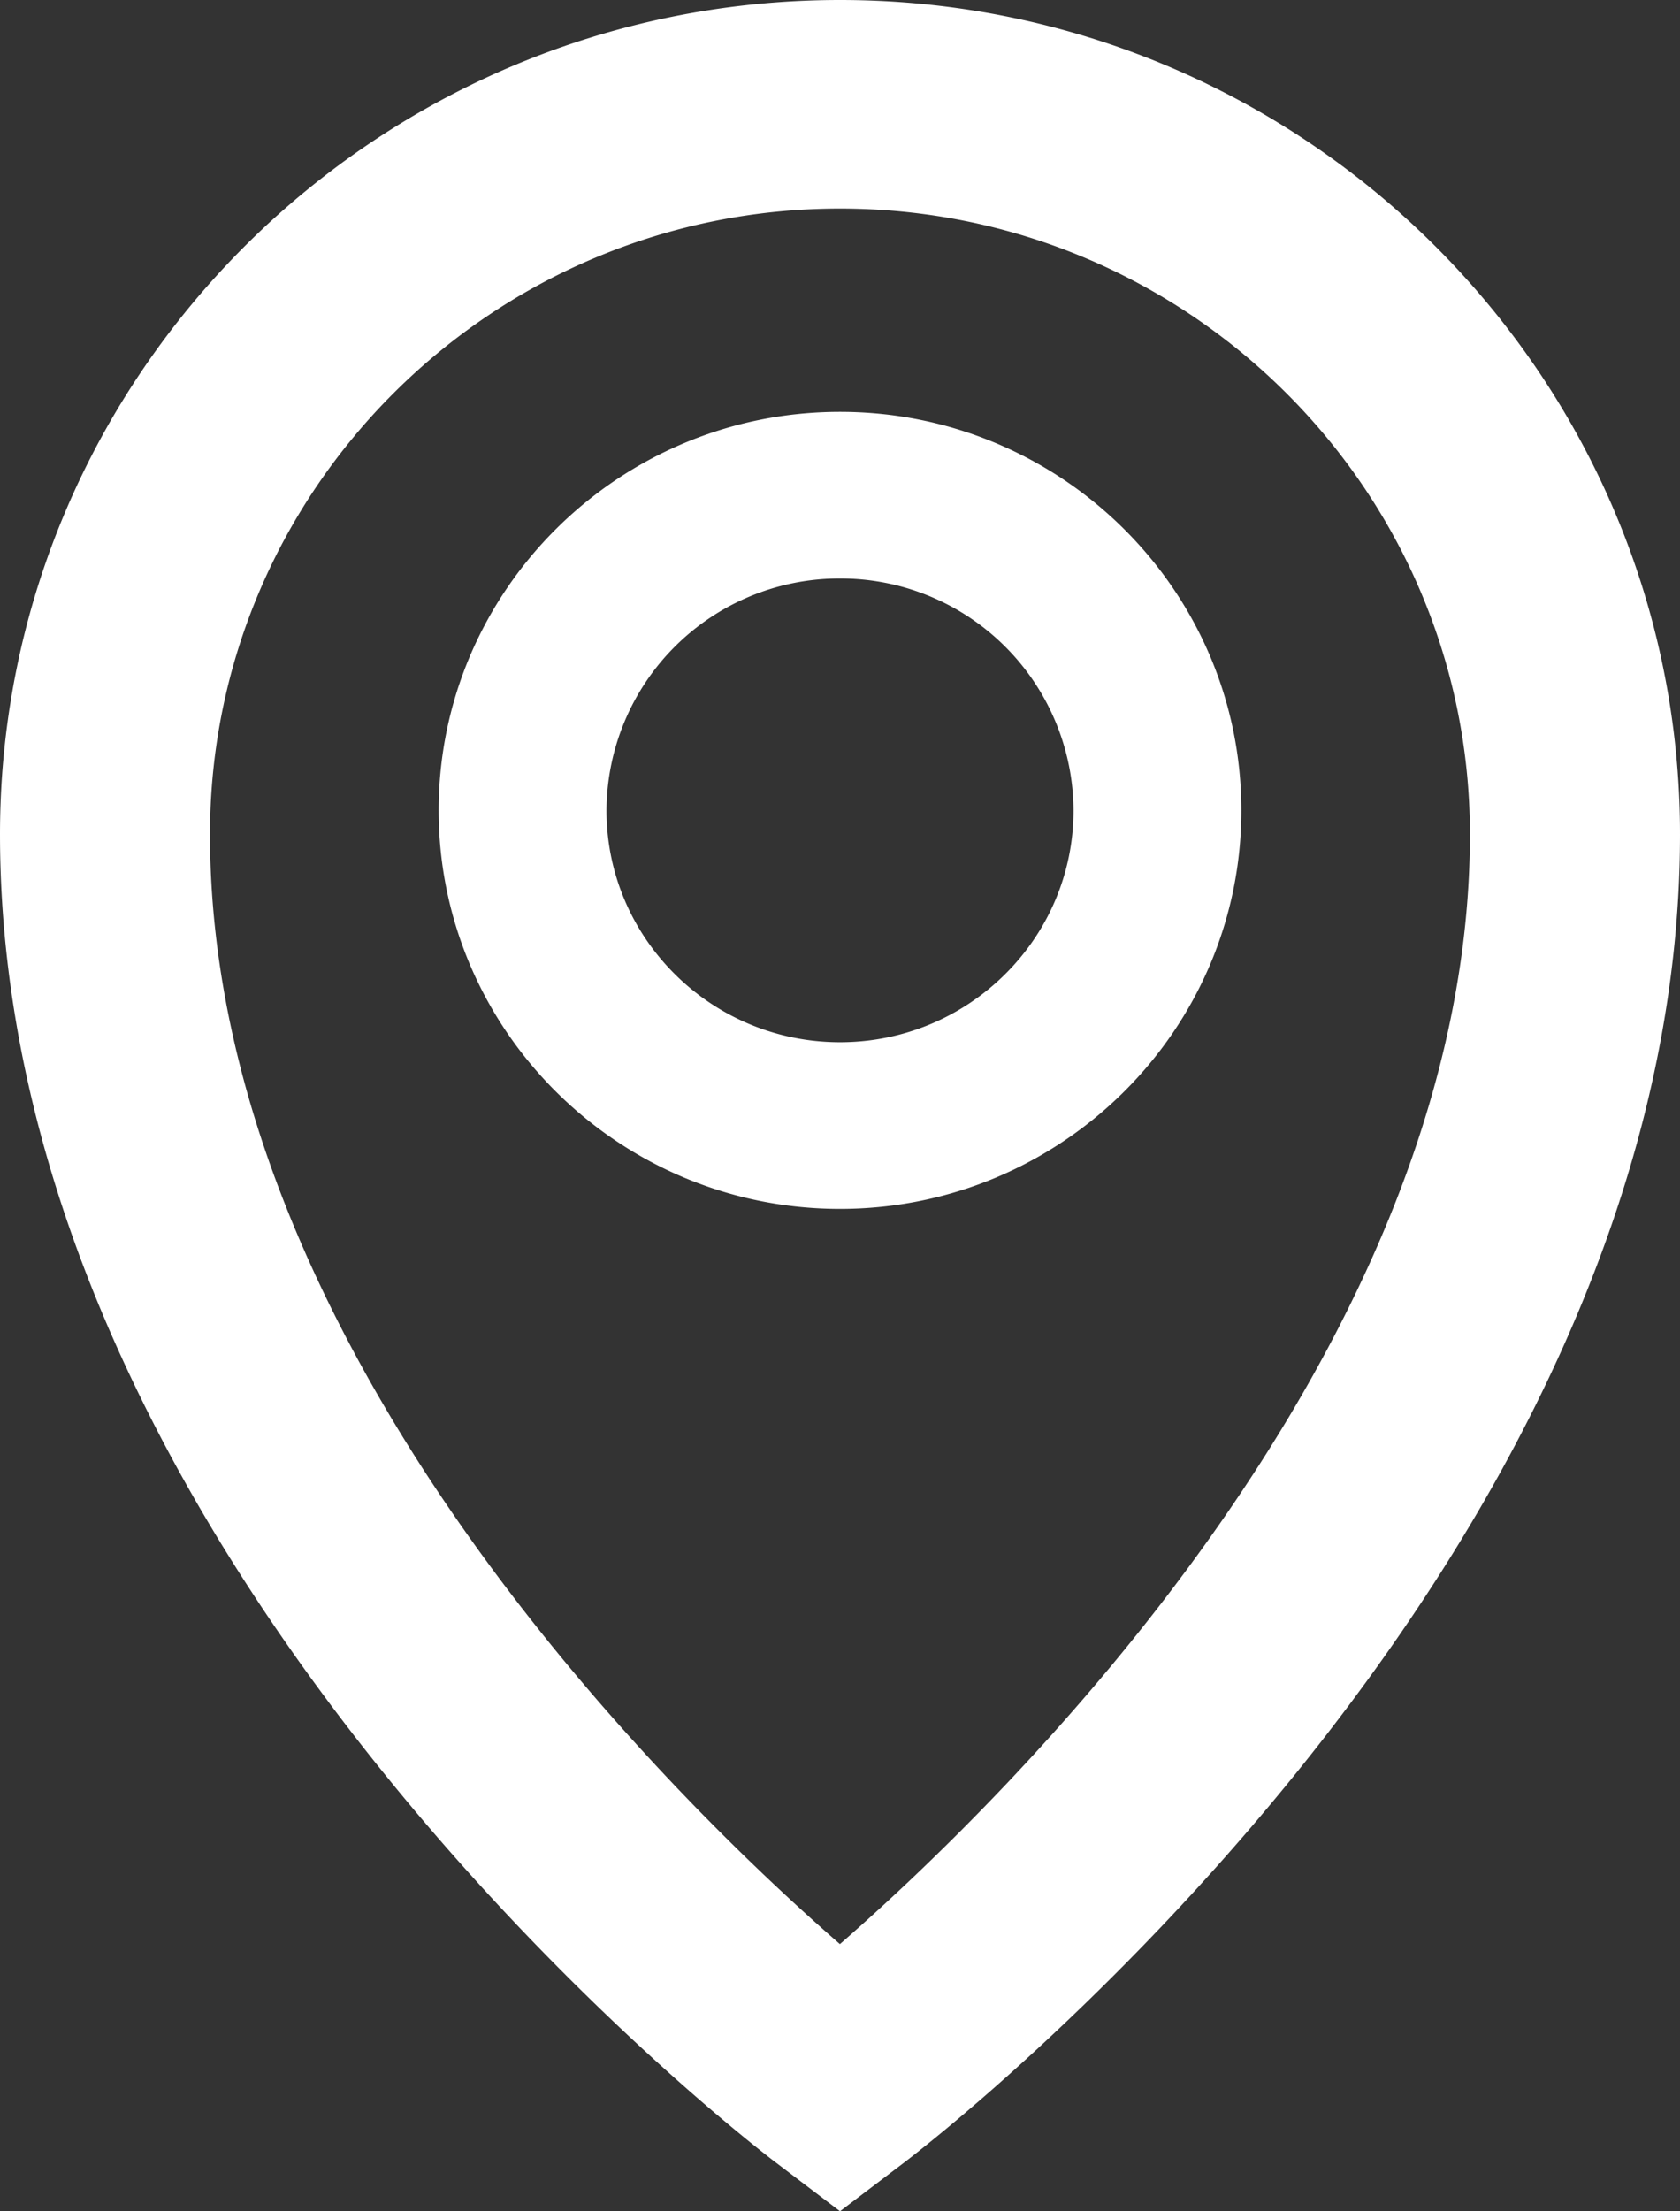
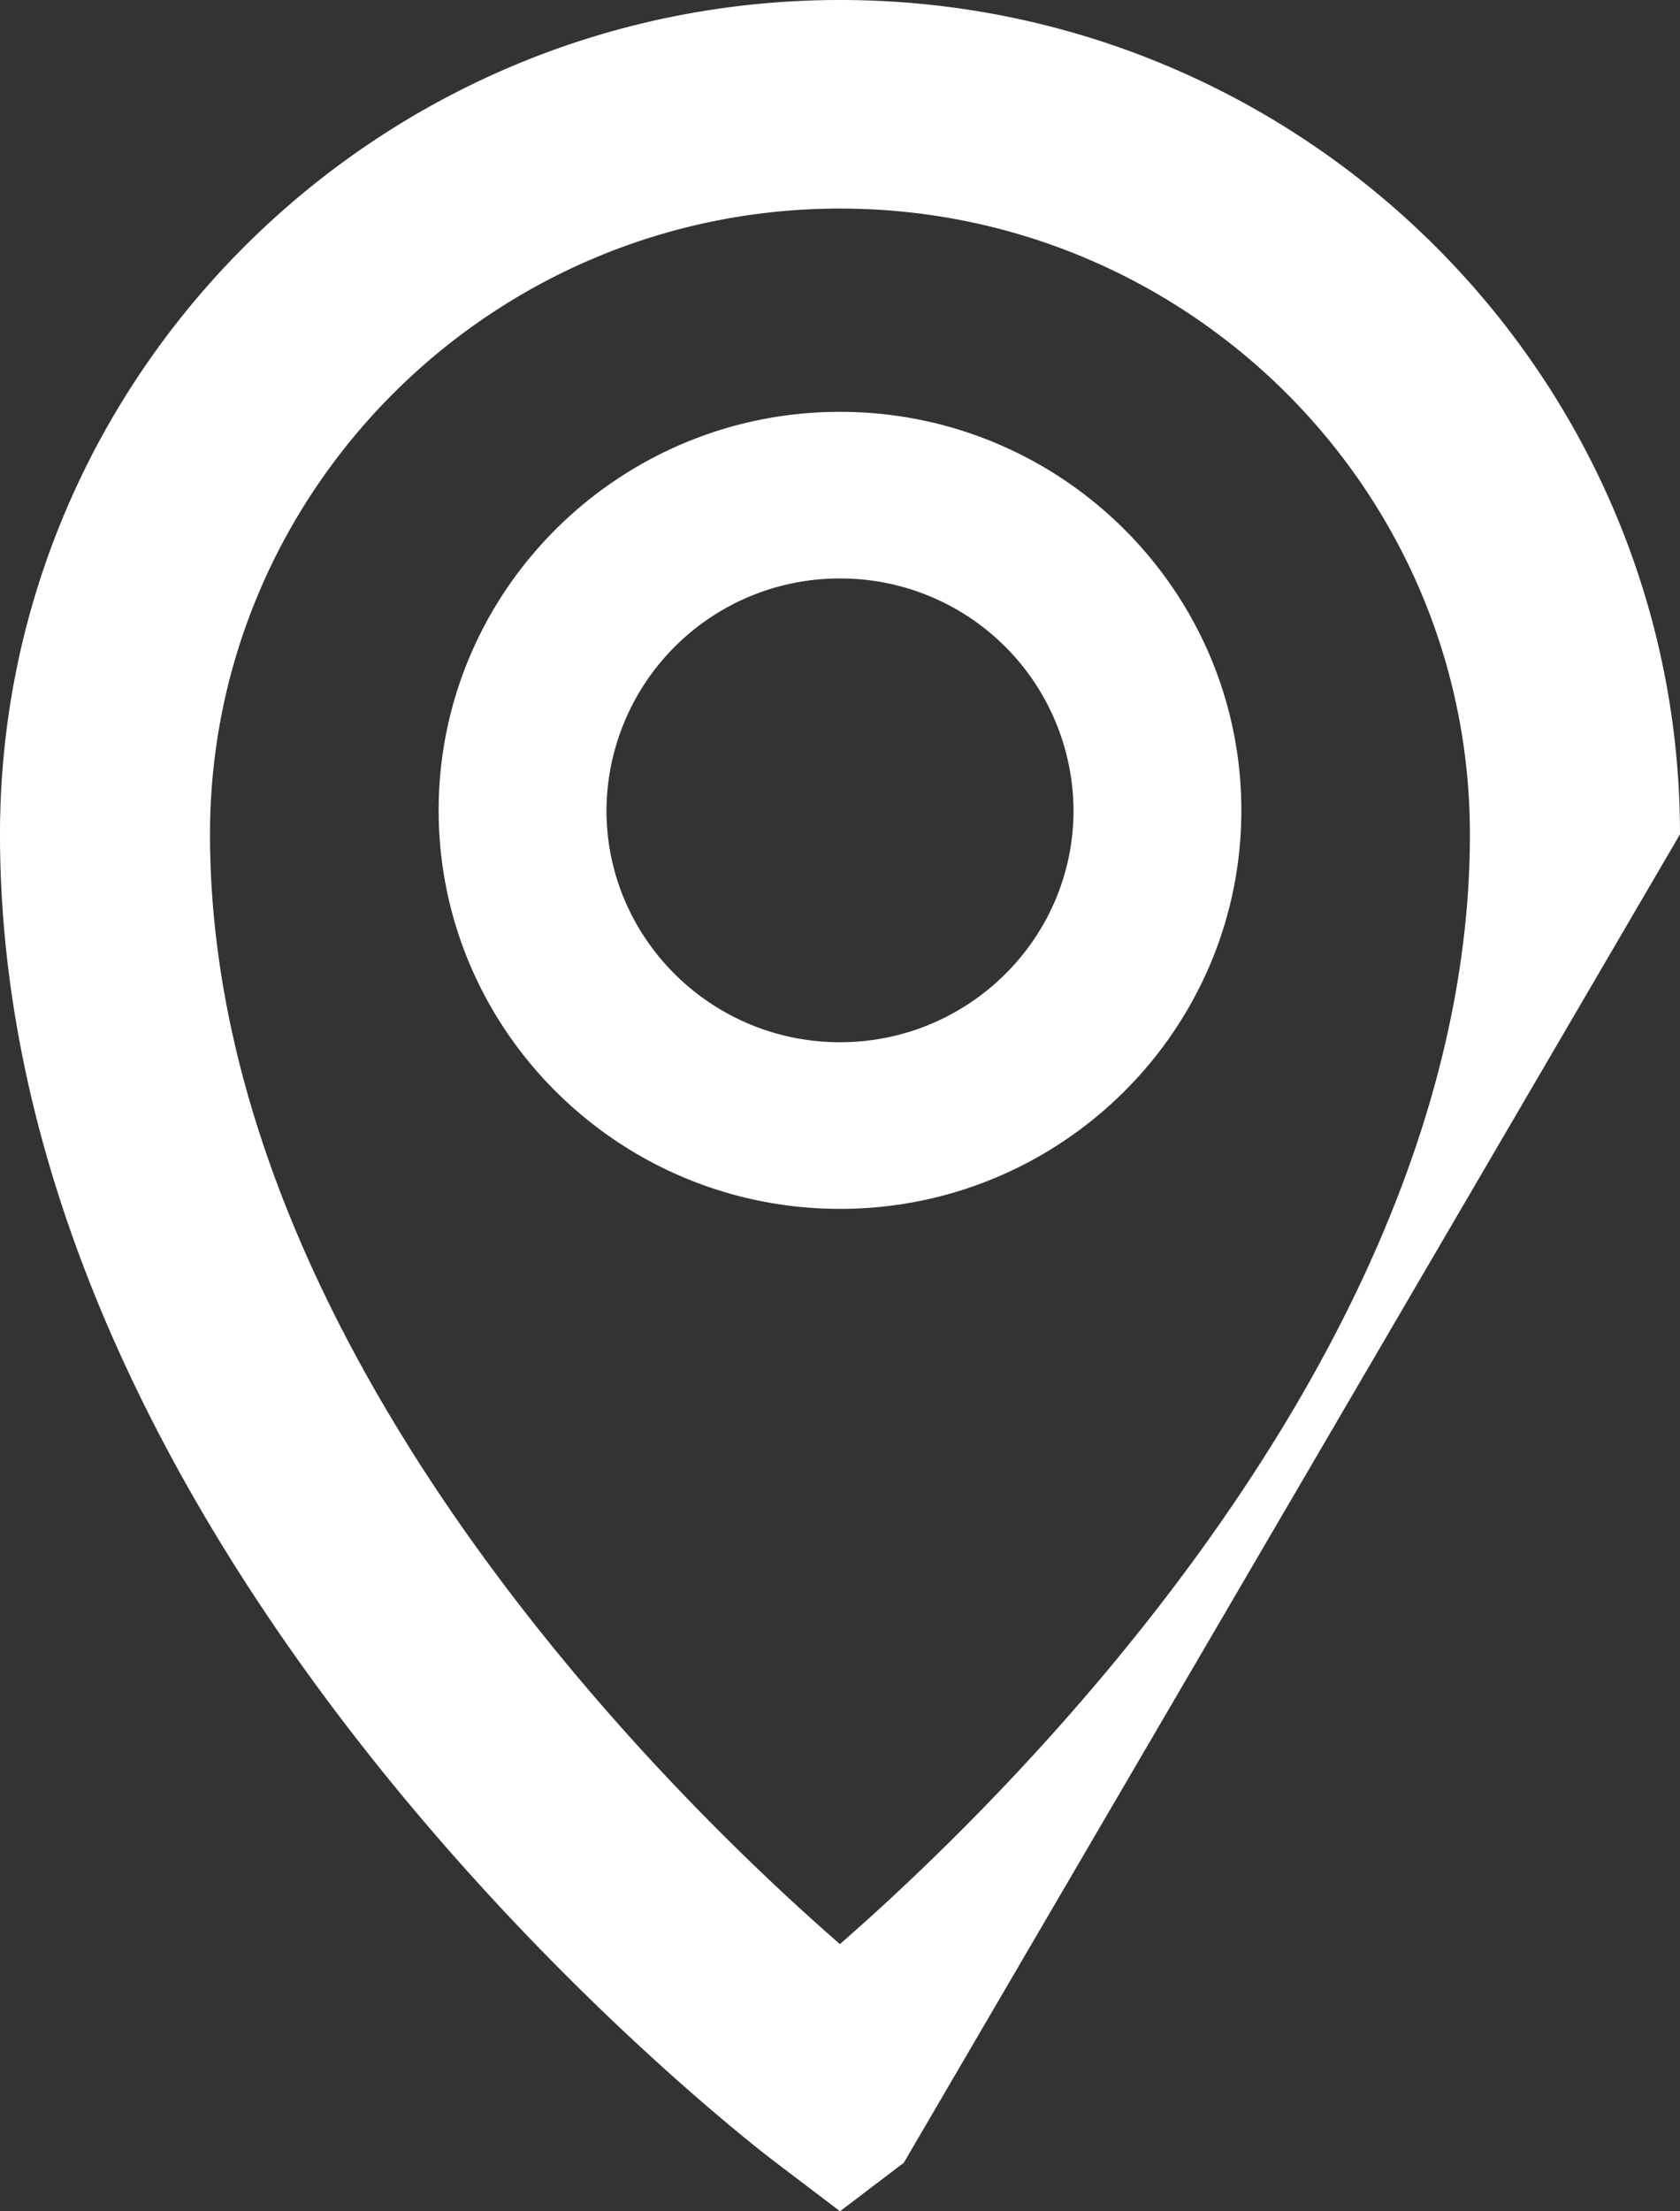
<svg xmlns="http://www.w3.org/2000/svg" width="19" height="25">
  <rect width="100%" height="100%" fill="#333333" stroke="none" />
-   <path fill-rule="evenodd" fill="#FFF" d="M10.221 24.452l-.721.547-.721-.547C8.42 24.181 0 17.696 0 9.432 0 4.231 4.262 0 9.5 0S19 4.231 19 9.432c0 8.263-8.421 14.748-8.779 15.02zM9.5 2.358c-3.929 0-7.125 3.173-7.125 7.074 0 5.821 5.254 10.919 7.124 12.547 1.871-1.632 7.125-6.738 7.125-12.547 0-3.901-3.196-7.074-7.124-7.074zM4.961 9.162c0-2.485 2.036-4.506 4.539-4.506 2.503 0 4.539 2.021 4.539 4.506 0 2.484-2.036 4.505-4.539 4.505-2.503 0-4.539-2.021-4.539-4.505zm7.18 0A2.635 2.635 0 009.5 6.54a2.635 2.635 0 00-2.641 2.622c0 1.446 1.185 2.621 2.641 2.621s2.641-1.175 2.641-2.621z" />
+   <path fill-rule="evenodd" fill="#FFF" d="M10.221 24.452l-.721.547-.721-.547C8.42 24.181 0 17.696 0 9.432 0 4.231 4.262 0 9.5 0S19 4.231 19 9.432zM9.5 2.358c-3.929 0-7.125 3.173-7.125 7.074 0 5.821 5.254 10.919 7.124 12.547 1.871-1.632 7.125-6.738 7.125-12.547 0-3.901-3.196-7.074-7.124-7.074zM4.961 9.162c0-2.485 2.036-4.506 4.539-4.506 2.503 0 4.539 2.021 4.539 4.506 0 2.484-2.036 4.505-4.539 4.505-2.503 0-4.539-2.021-4.539-4.505zm7.18 0A2.635 2.635 0 009.5 6.54a2.635 2.635 0 00-2.641 2.622c0 1.446 1.185 2.621 2.641 2.621s2.641-1.175 2.641-2.621z" />
</svg>